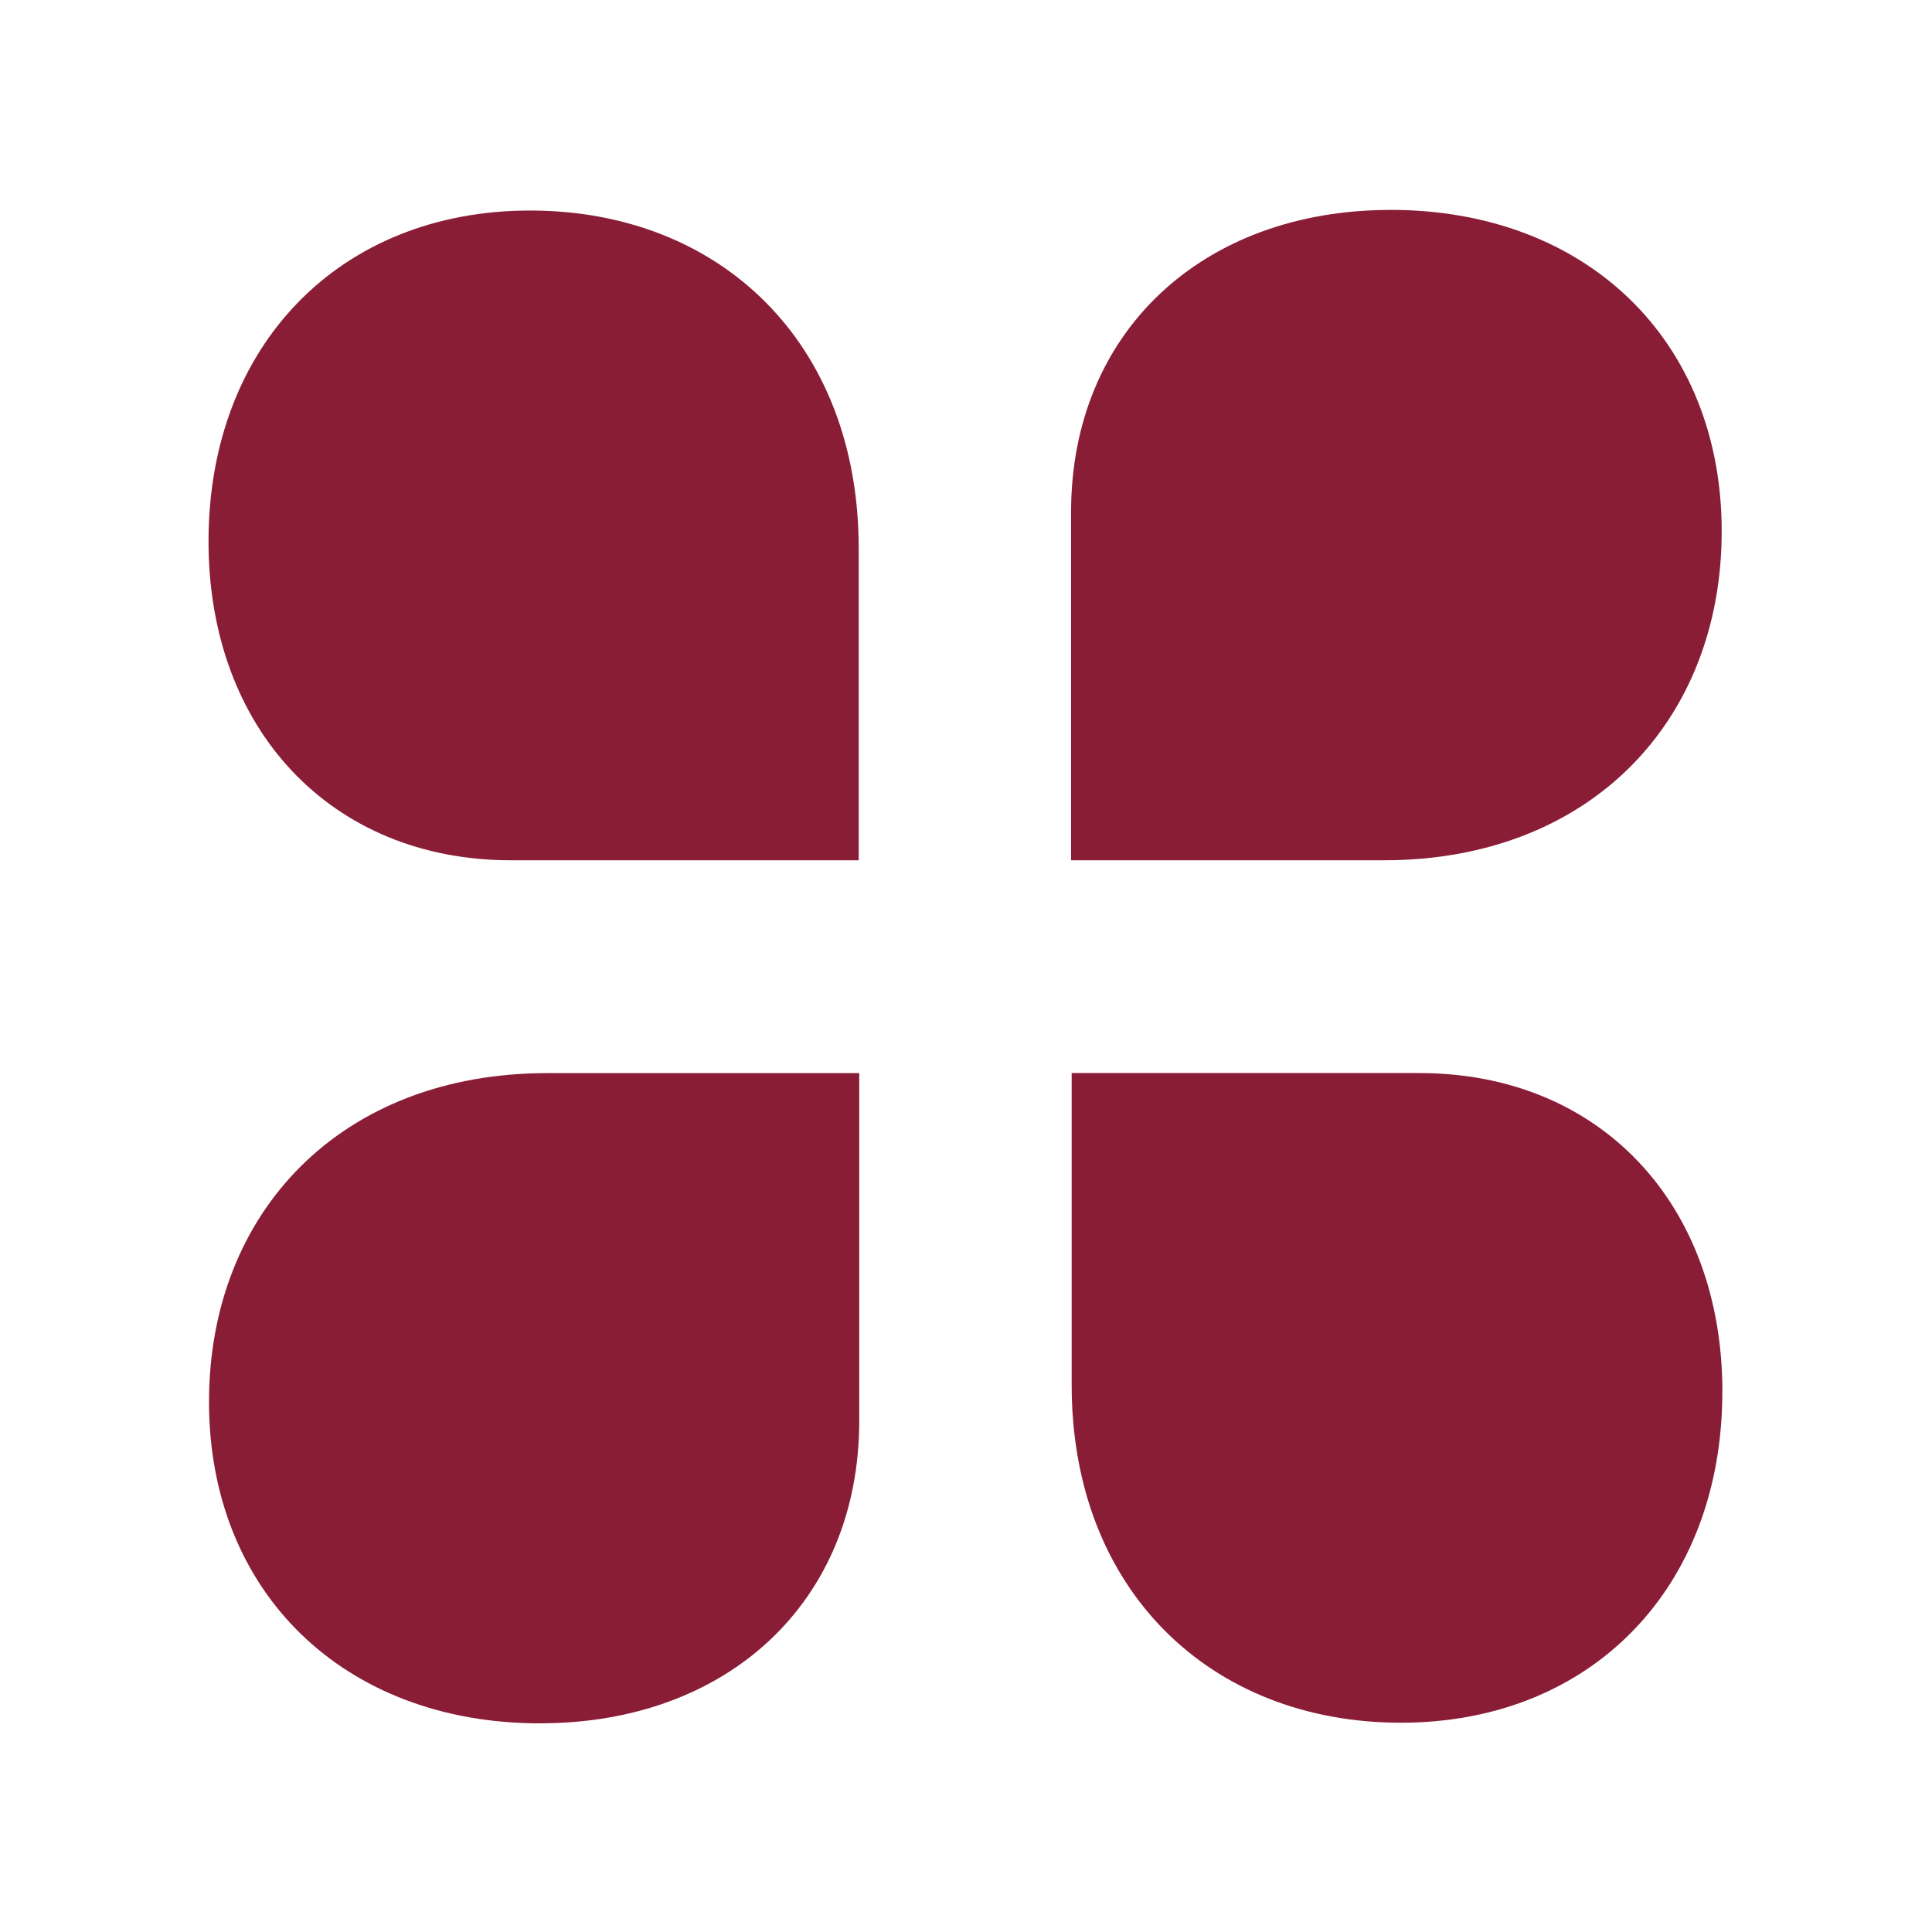
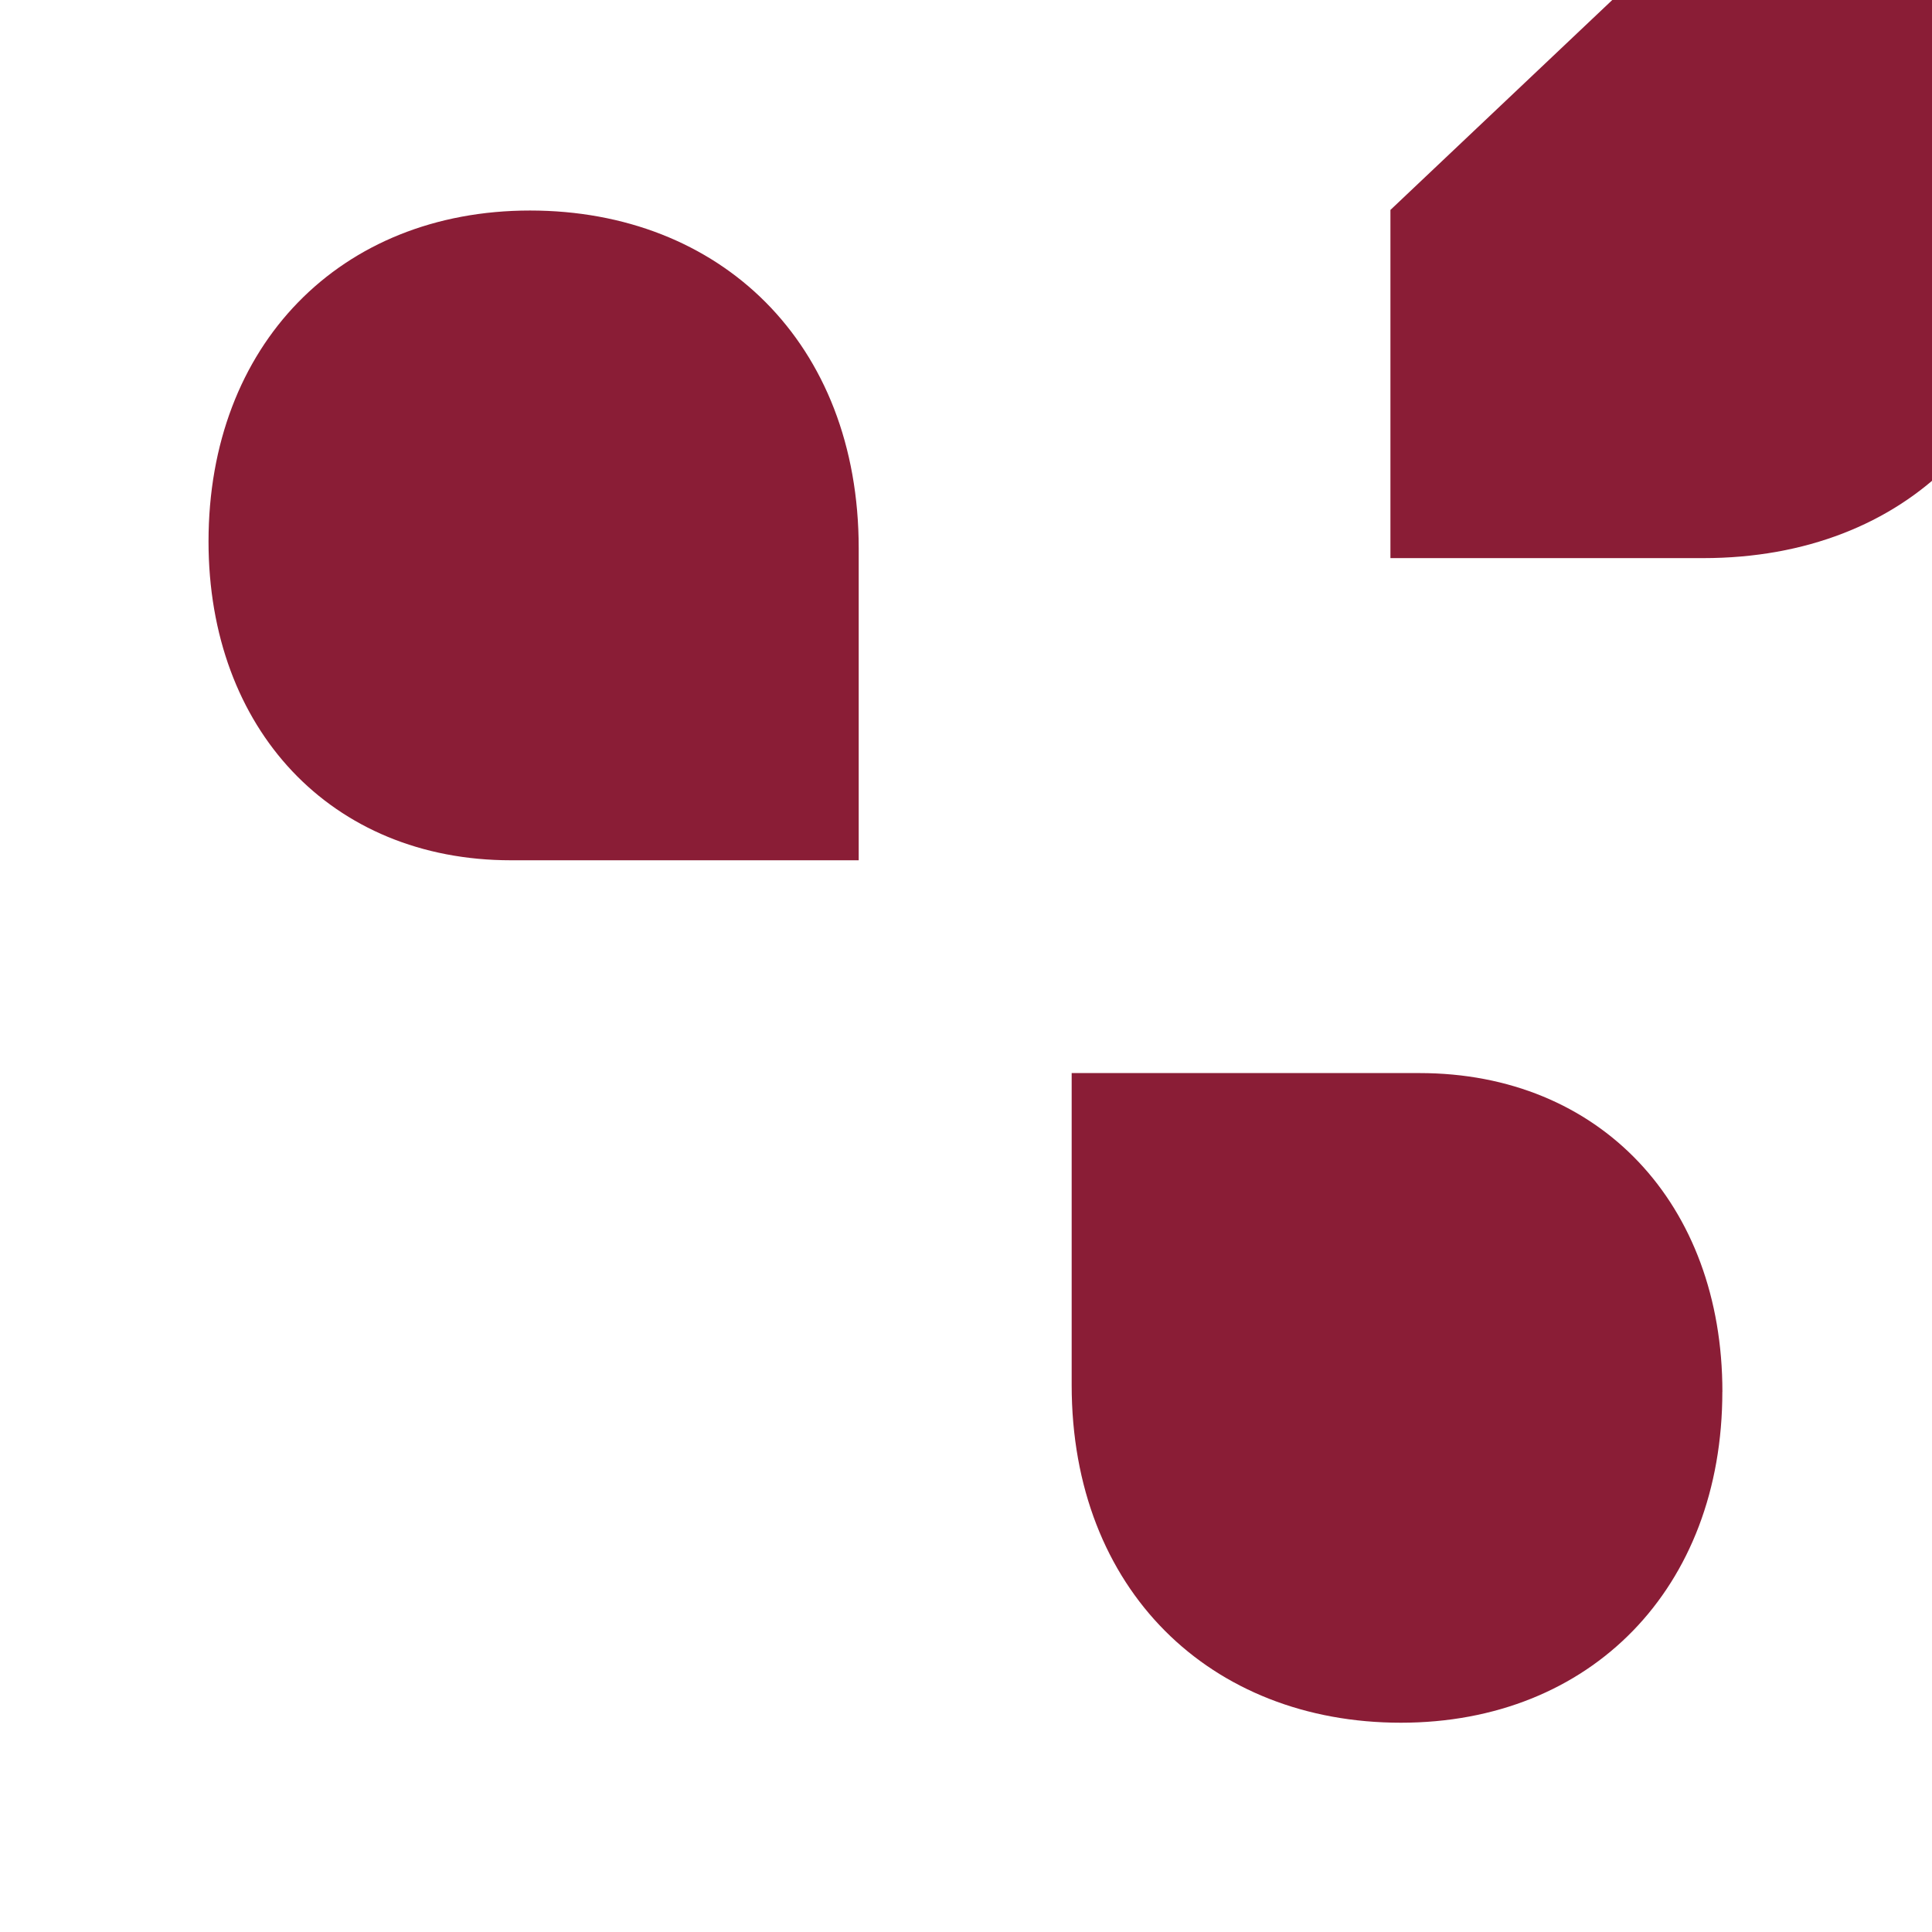
<svg xmlns="http://www.w3.org/2000/svg" version="1.1" width="357.17" height="357.17">
  <svg version="1.1" viewBox="0 0 357.17 357.17">
    <defs>
      <style>
      .cls-1 {
        fill: #8a1d36;
      }
    </style>
    </defs>
    <g>
      <g id="SvgjsG1005">
        <g>
-           <path class="cls-1" d="M257.05,38.81c-34.7,0-59.04,22.54-59.04,55.86v64.37h57.82c38.07,0,62.46-25.68,62.46-60.83s-24.86-59.41-61.24-59.41" />
+           <path class="cls-1" d="M257.05,38.81v64.37h57.82c38.07,0,62.46-25.68,62.46-60.83s-24.86-59.41-61.24-59.41" />
          <path class="cls-1" d="M38.55,100.1c0,34.72,22.69,58.94,55.9,58.94h64.3v-57.68c0-38.05-25.65-62.44-60.76-62.44s-59.44,24.88-59.44,61.19" />
-           <path class="cls-1" d="M99.86,318.59c34.73,0,58.99-22.53,58.99-55.92v-64.28h-57.7c-38,0-62.51,25.59-62.51,60.78s24.92,59.43,61.22,59.43" />
          <path class="cls-1" d="M318.42,257.29c0-34.72-22.63-58.91-55.99-58.91h-64.31v57.68c0,37.92,25.7,62.42,60.86,62.42s59.43-24.91,59.43-61.2" />
        </g>
      </g>
    </g>
  </svg>
  <style>@media (prefers-color-scheme: light) { :root { filter: none; } }
@media (prefers-color-scheme: dark) { :root { filter: none; } }
</style>
</svg>